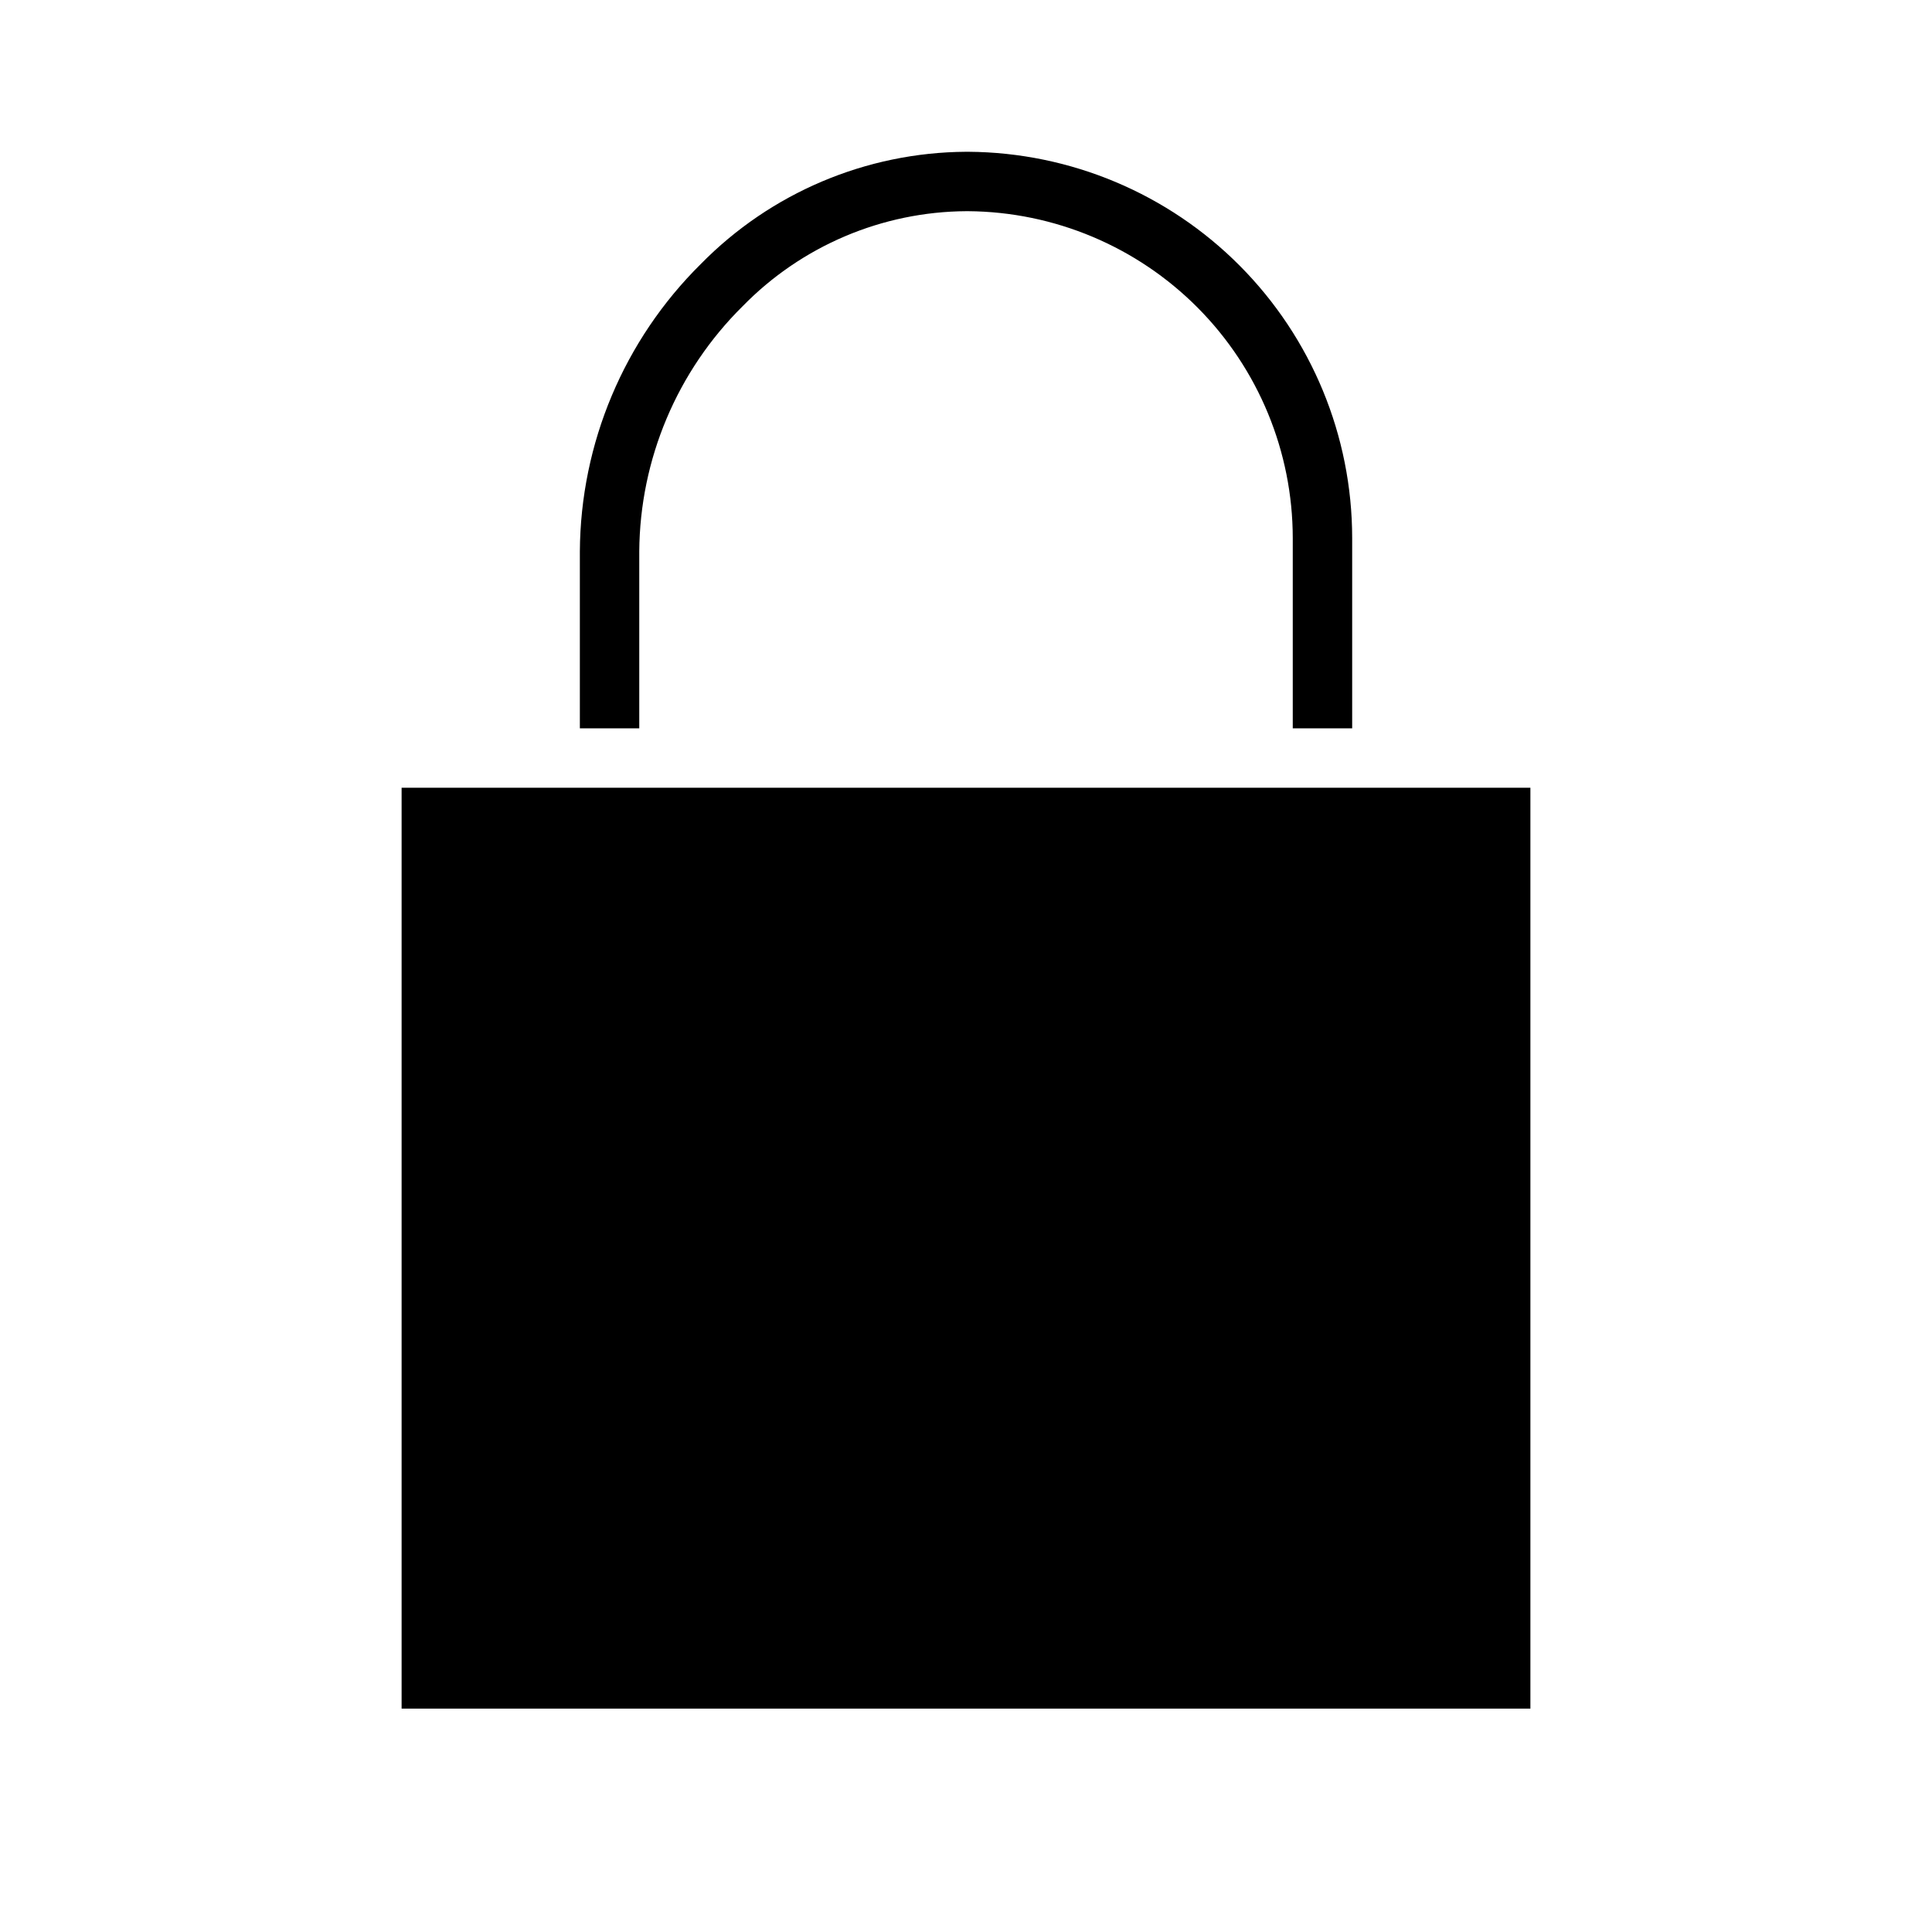
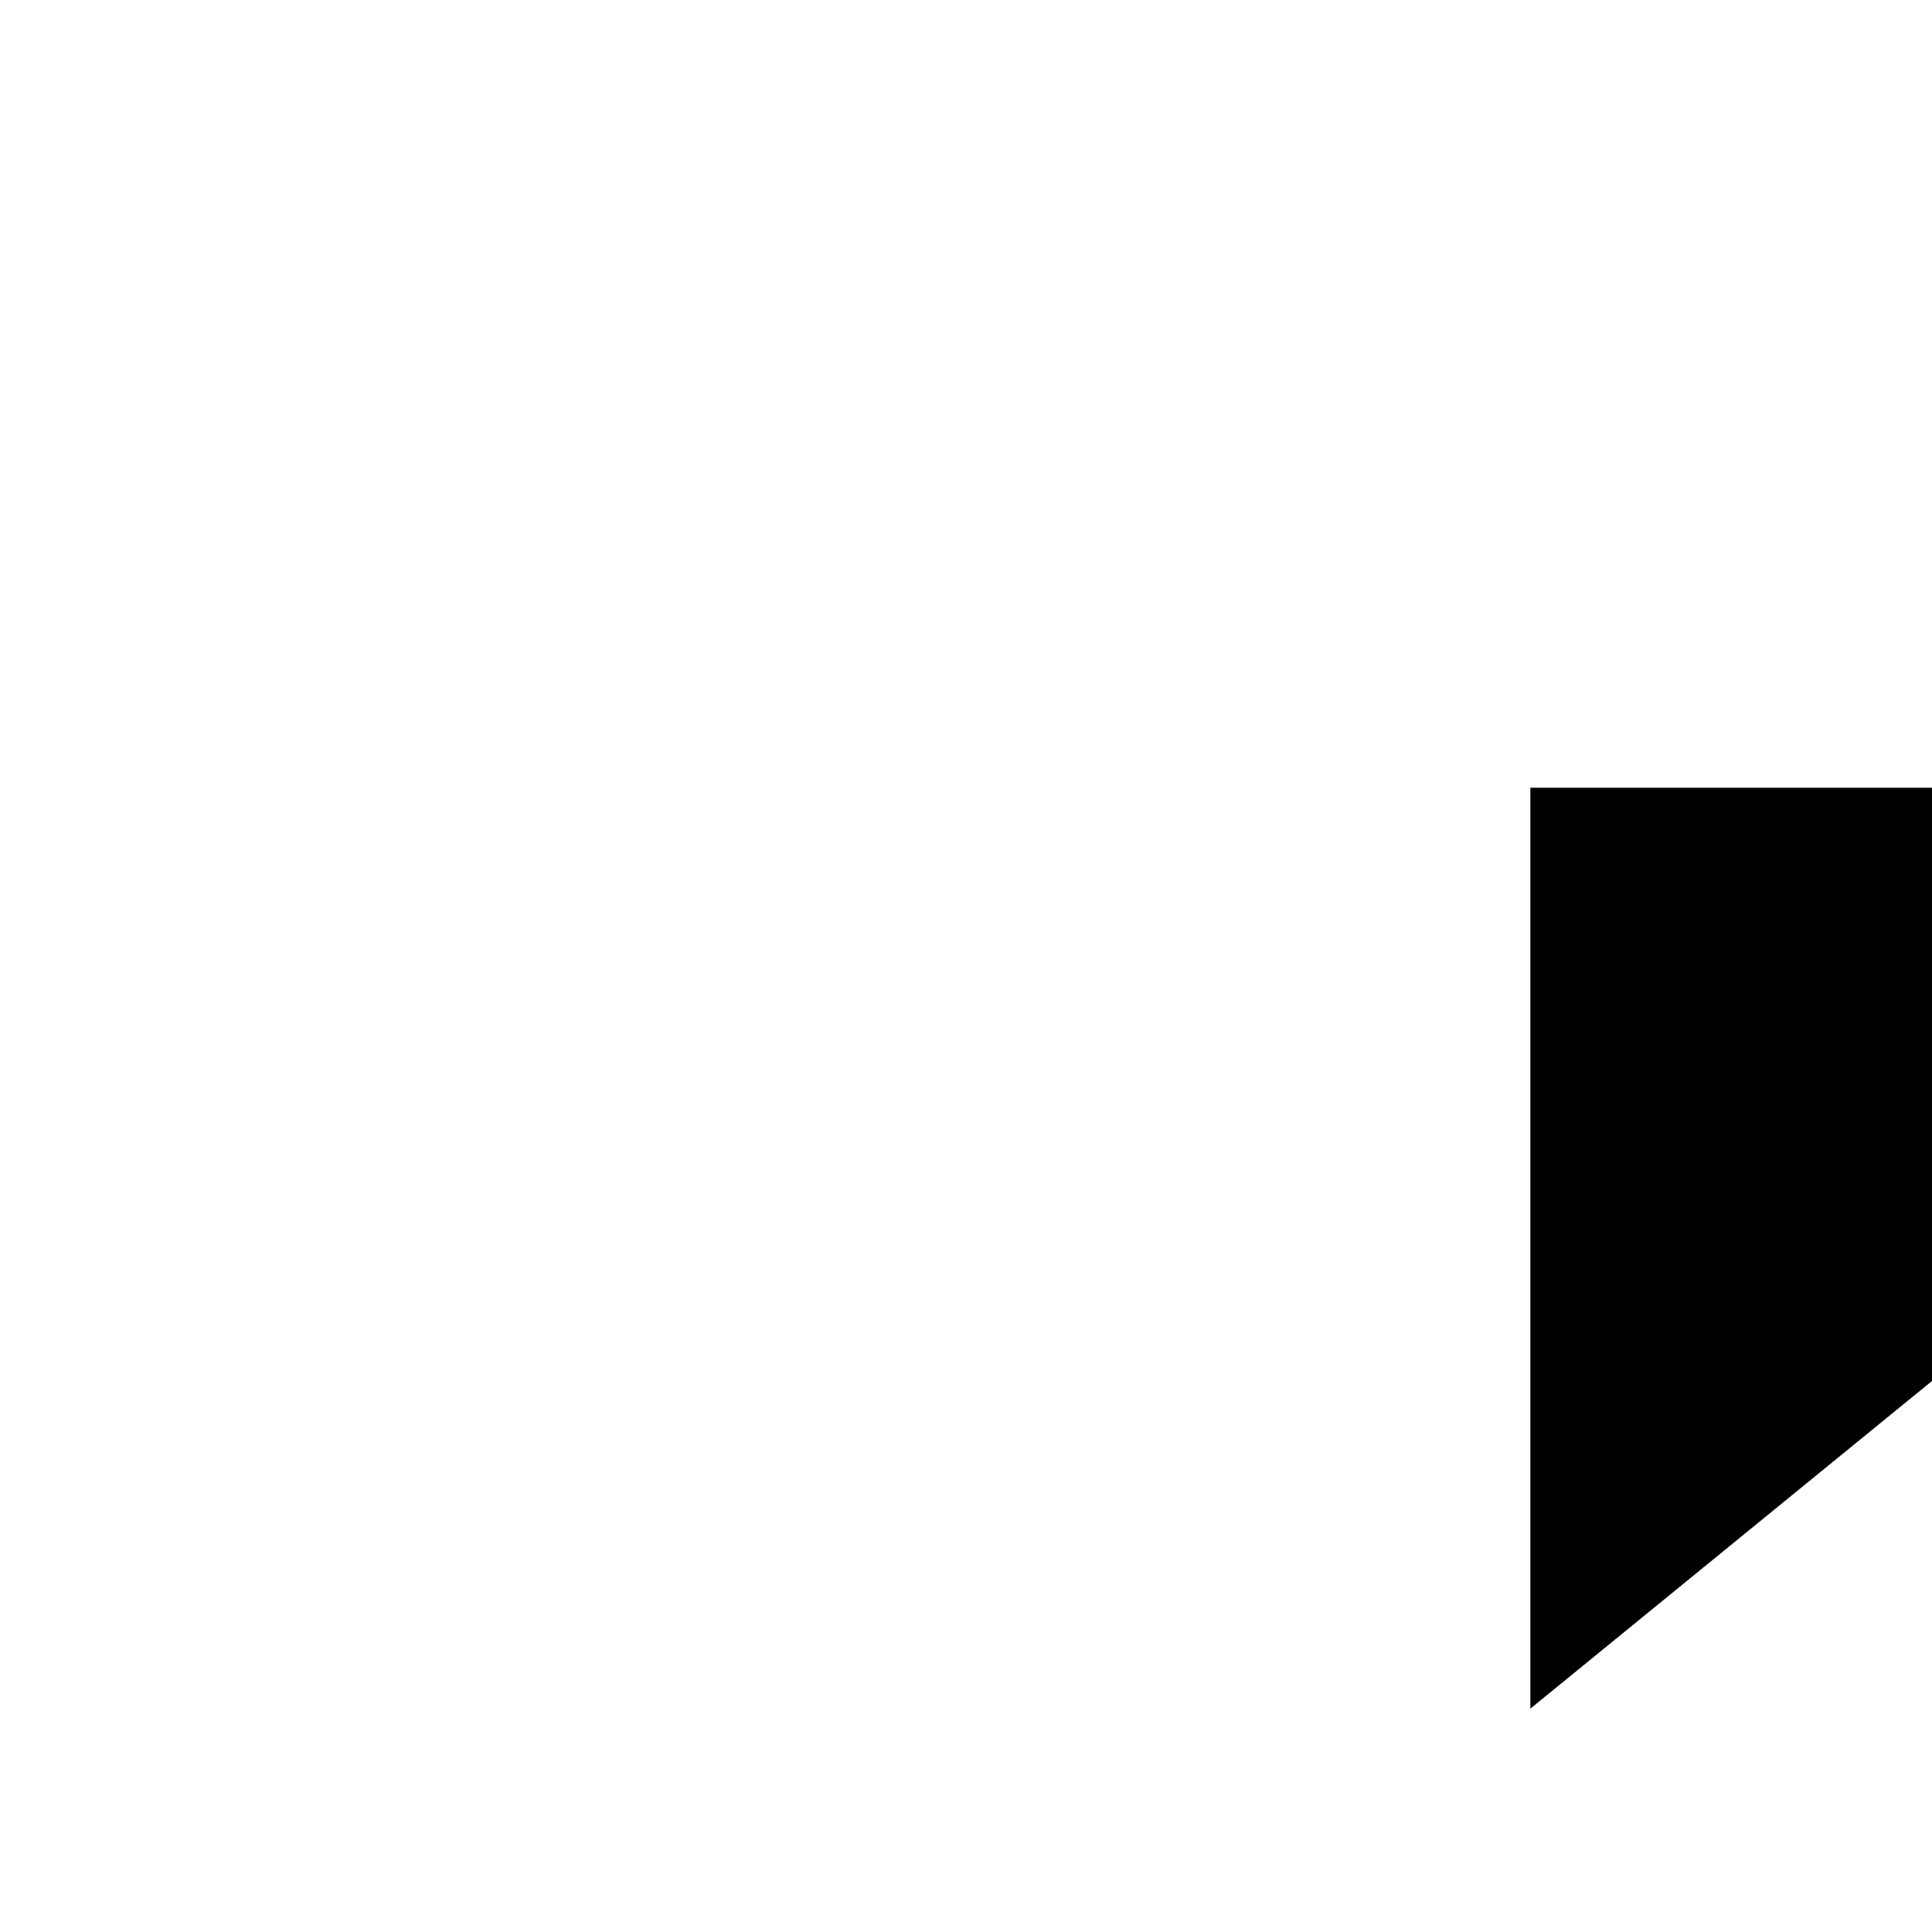
<svg xmlns="http://www.w3.org/2000/svg" fill="#000000" width="800px" height="800px" version="1.1" viewBox="144 144 512 512">
  <g>
-     <path d="m549.57 596.8h-299.14v-244.04h299.14z" />
-     <path d="m502.34 286.56v50.461h-15.746v-50.461c-0.023-22.863-9.078-44.793-25.191-61.012-16.117-16.215-37.984-25.41-60.848-25.582h-0.473c-22.332 0.137-43.68 9.211-59.277 25.191-17.367 17.168-27.219 40.523-27.395 64.945v46.918h-15.742v-46.918c0.176-28.617 11.695-55.992 32.039-76.121 18.535-18.887 43.836-29.598 70.297-29.758h0.629c27.027 0.184 52.883 11.047 71.934 30.215 19.055 19.172 29.754 45.094 29.773 72.121z" />
+     <path d="m549.57 596.8v-244.04h299.14z" />
  </g>
</svg>